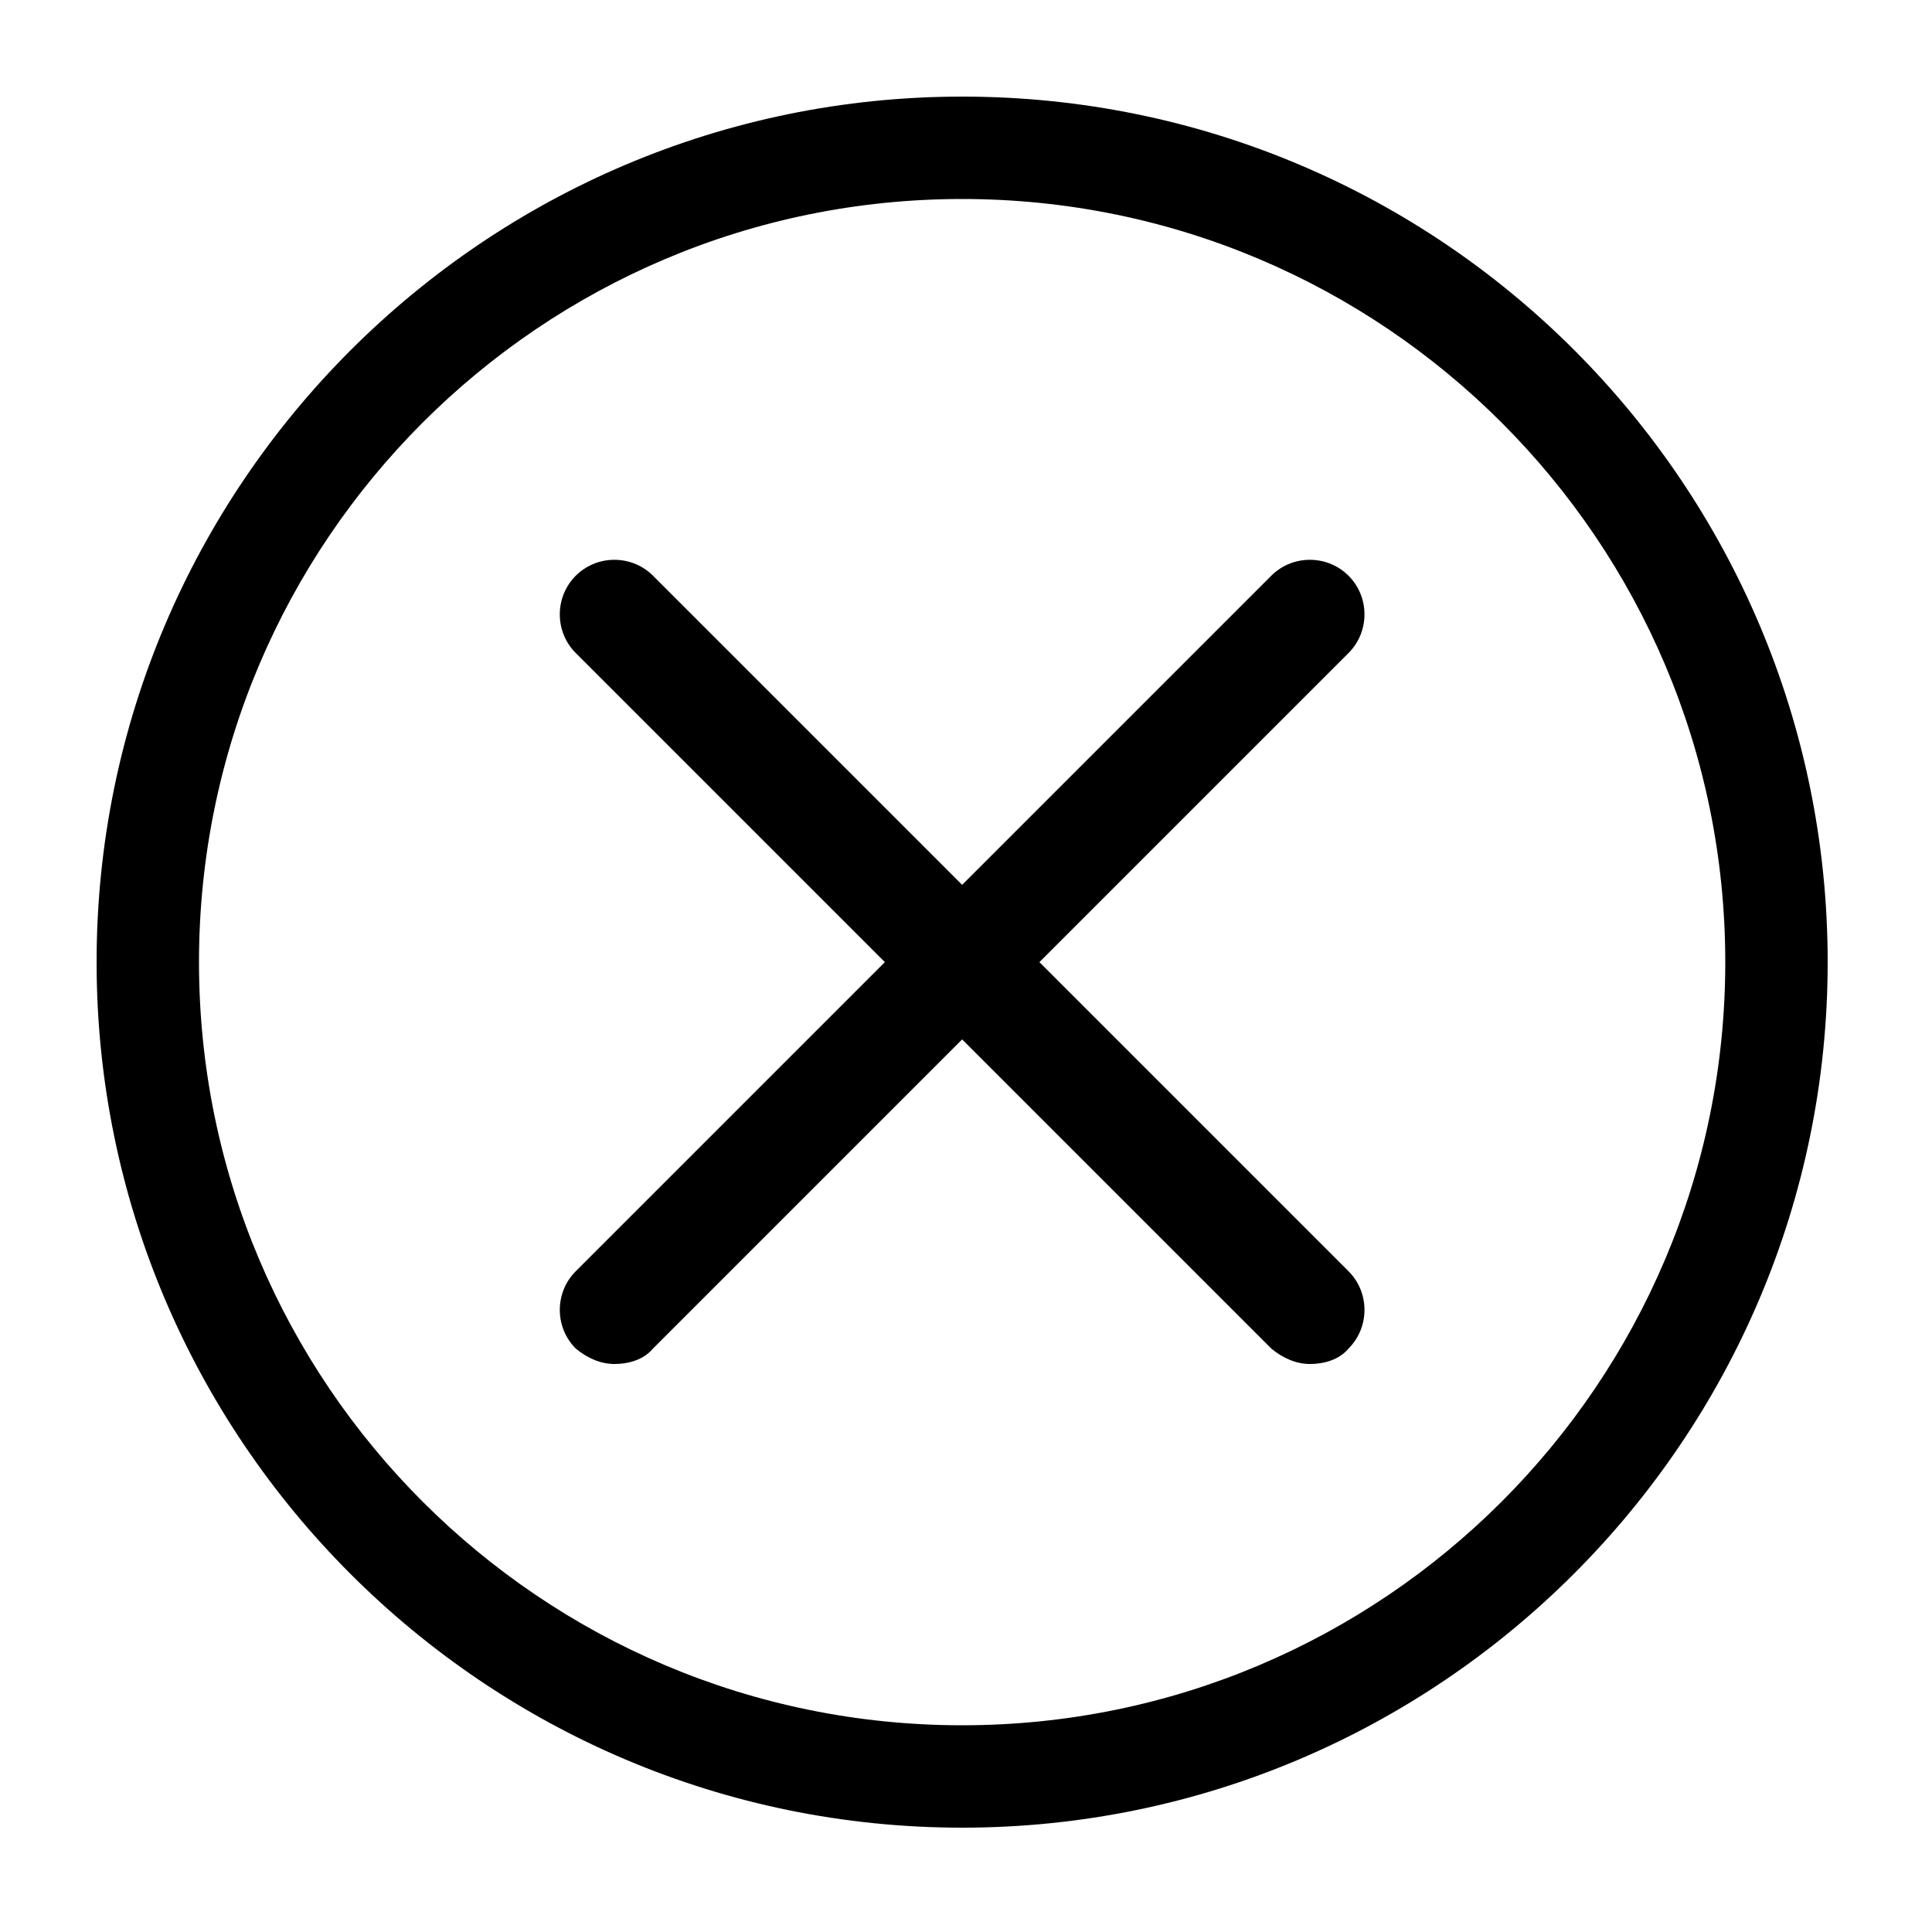
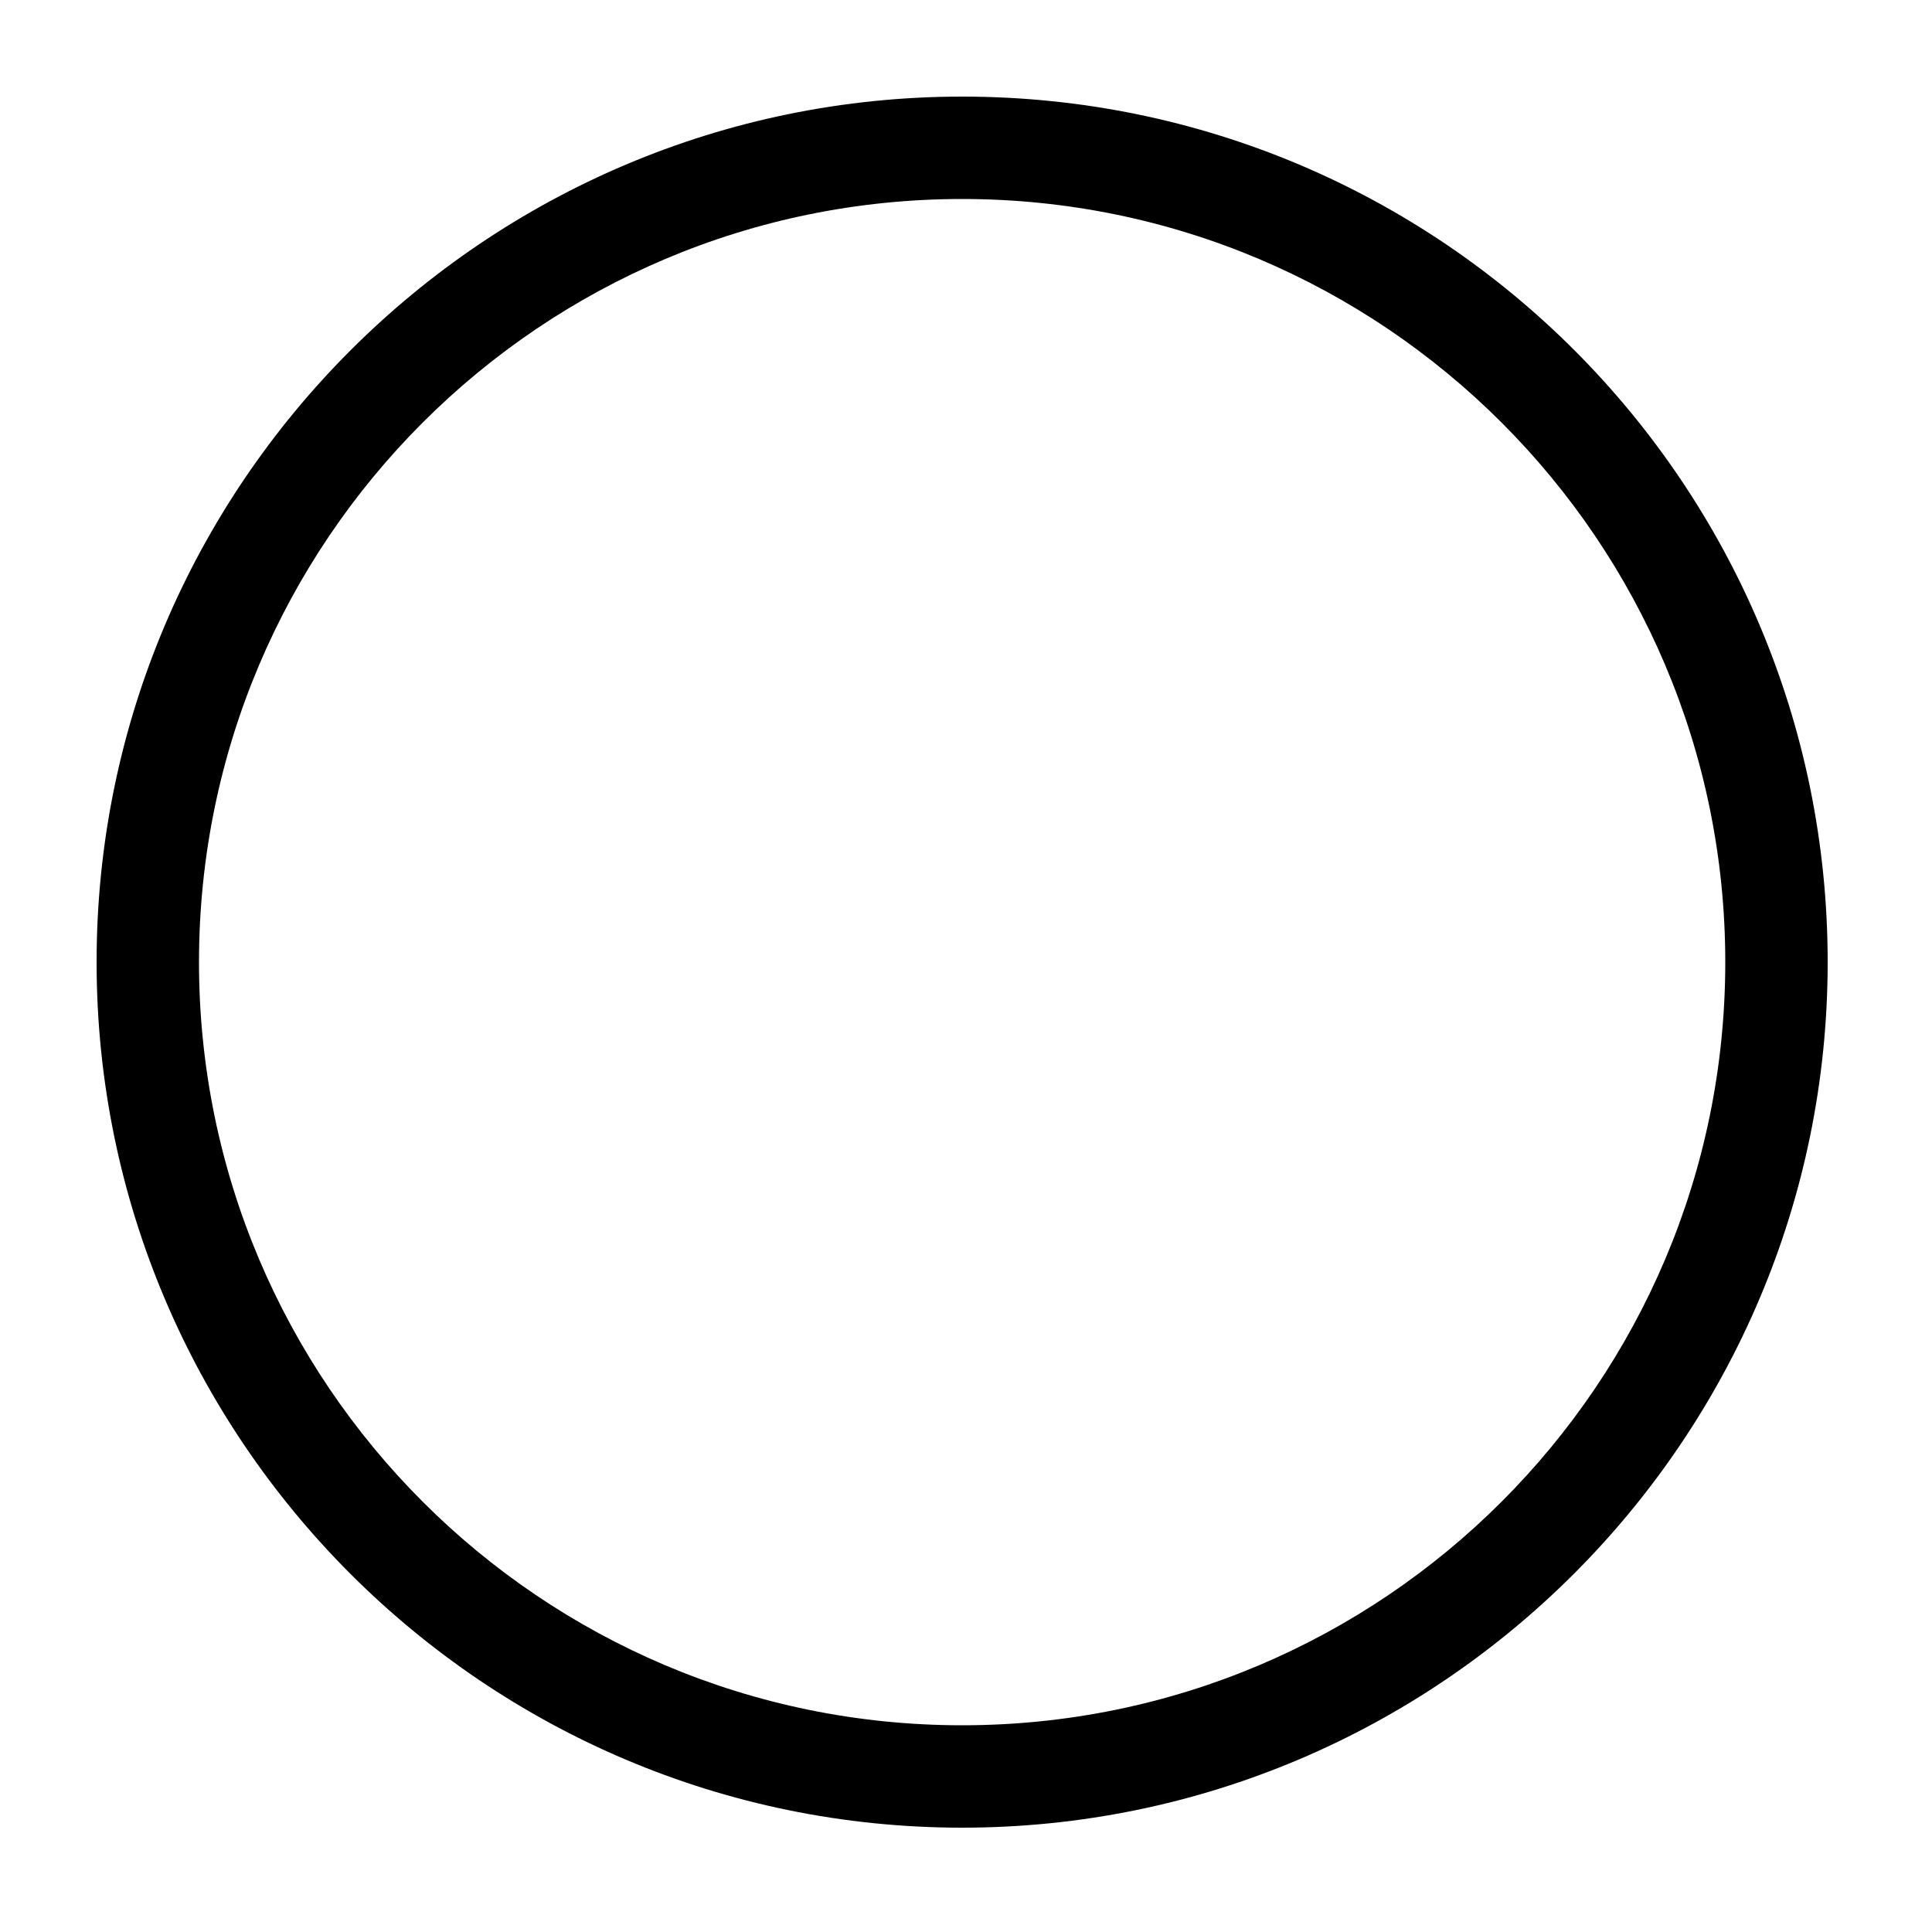
<svg xmlns="http://www.w3.org/2000/svg" version="1.1" x="0px" y="0px" viewBox="0 0 100 100" enable-background="new 0 0 100 100" xml:space="preserve" aria-hidden="true" width="100px" height="100px">
  <defs>
    <linearGradient class="cerosgradient" data-cerosgradient="true" id="CerosGradient_id1bd8f5a06" gradientUnits="userSpaceOnUse" x1="50%" y1="100%" x2="50%" y2="0%">
      <stop offset="0%" stop-color="#d1d1d1" />
      <stop offset="100%" stop-color="#d1d1d1" />
    </linearGradient>
    <linearGradient />
  </defs>
  <g>
    <path d="M49.8,10.3c21.8,0,39.5,17.7,39.5,39.5S71.6,89.3,49.8,89.3S10.3,71.6,10.3,49.8S28,10.3,49.8,10.3 M49.8,5   C25.1,5,5,25.1,5,49.8s20.1,44.8,44.8,44.8s44.8-20.1,44.8-44.8S74.6,5,49.8,5L49.8,5z" />
  </g>
  <g>
    <g>
-       <path d="M67.8,70.6c-0.7,0-1.4-0.3-2-0.8l-36-36c-1.1-1.1-1.1-2.9,0-4c1.1-1.1,2.9-1.1,4,0l36,36c1.1,1.1,1.1,2.9,0,4    C69.3,70.4,68.5,70.6,67.8,70.6z" />
-     </g>
+       </g>
    <g>
-       <path d="M31.8,70.6c-0.7,0-1.4-0.3-2-0.8c-1.1-1.1-1.1-2.9,0-4l36-36c1.1-1.1,2.9-1.1,4,0s1.1,2.9,0,4l-36,36    C33.3,70.4,32.5,70.6,31.8,70.6z" />
-     </g>
+       </g>
  </g>
</svg>